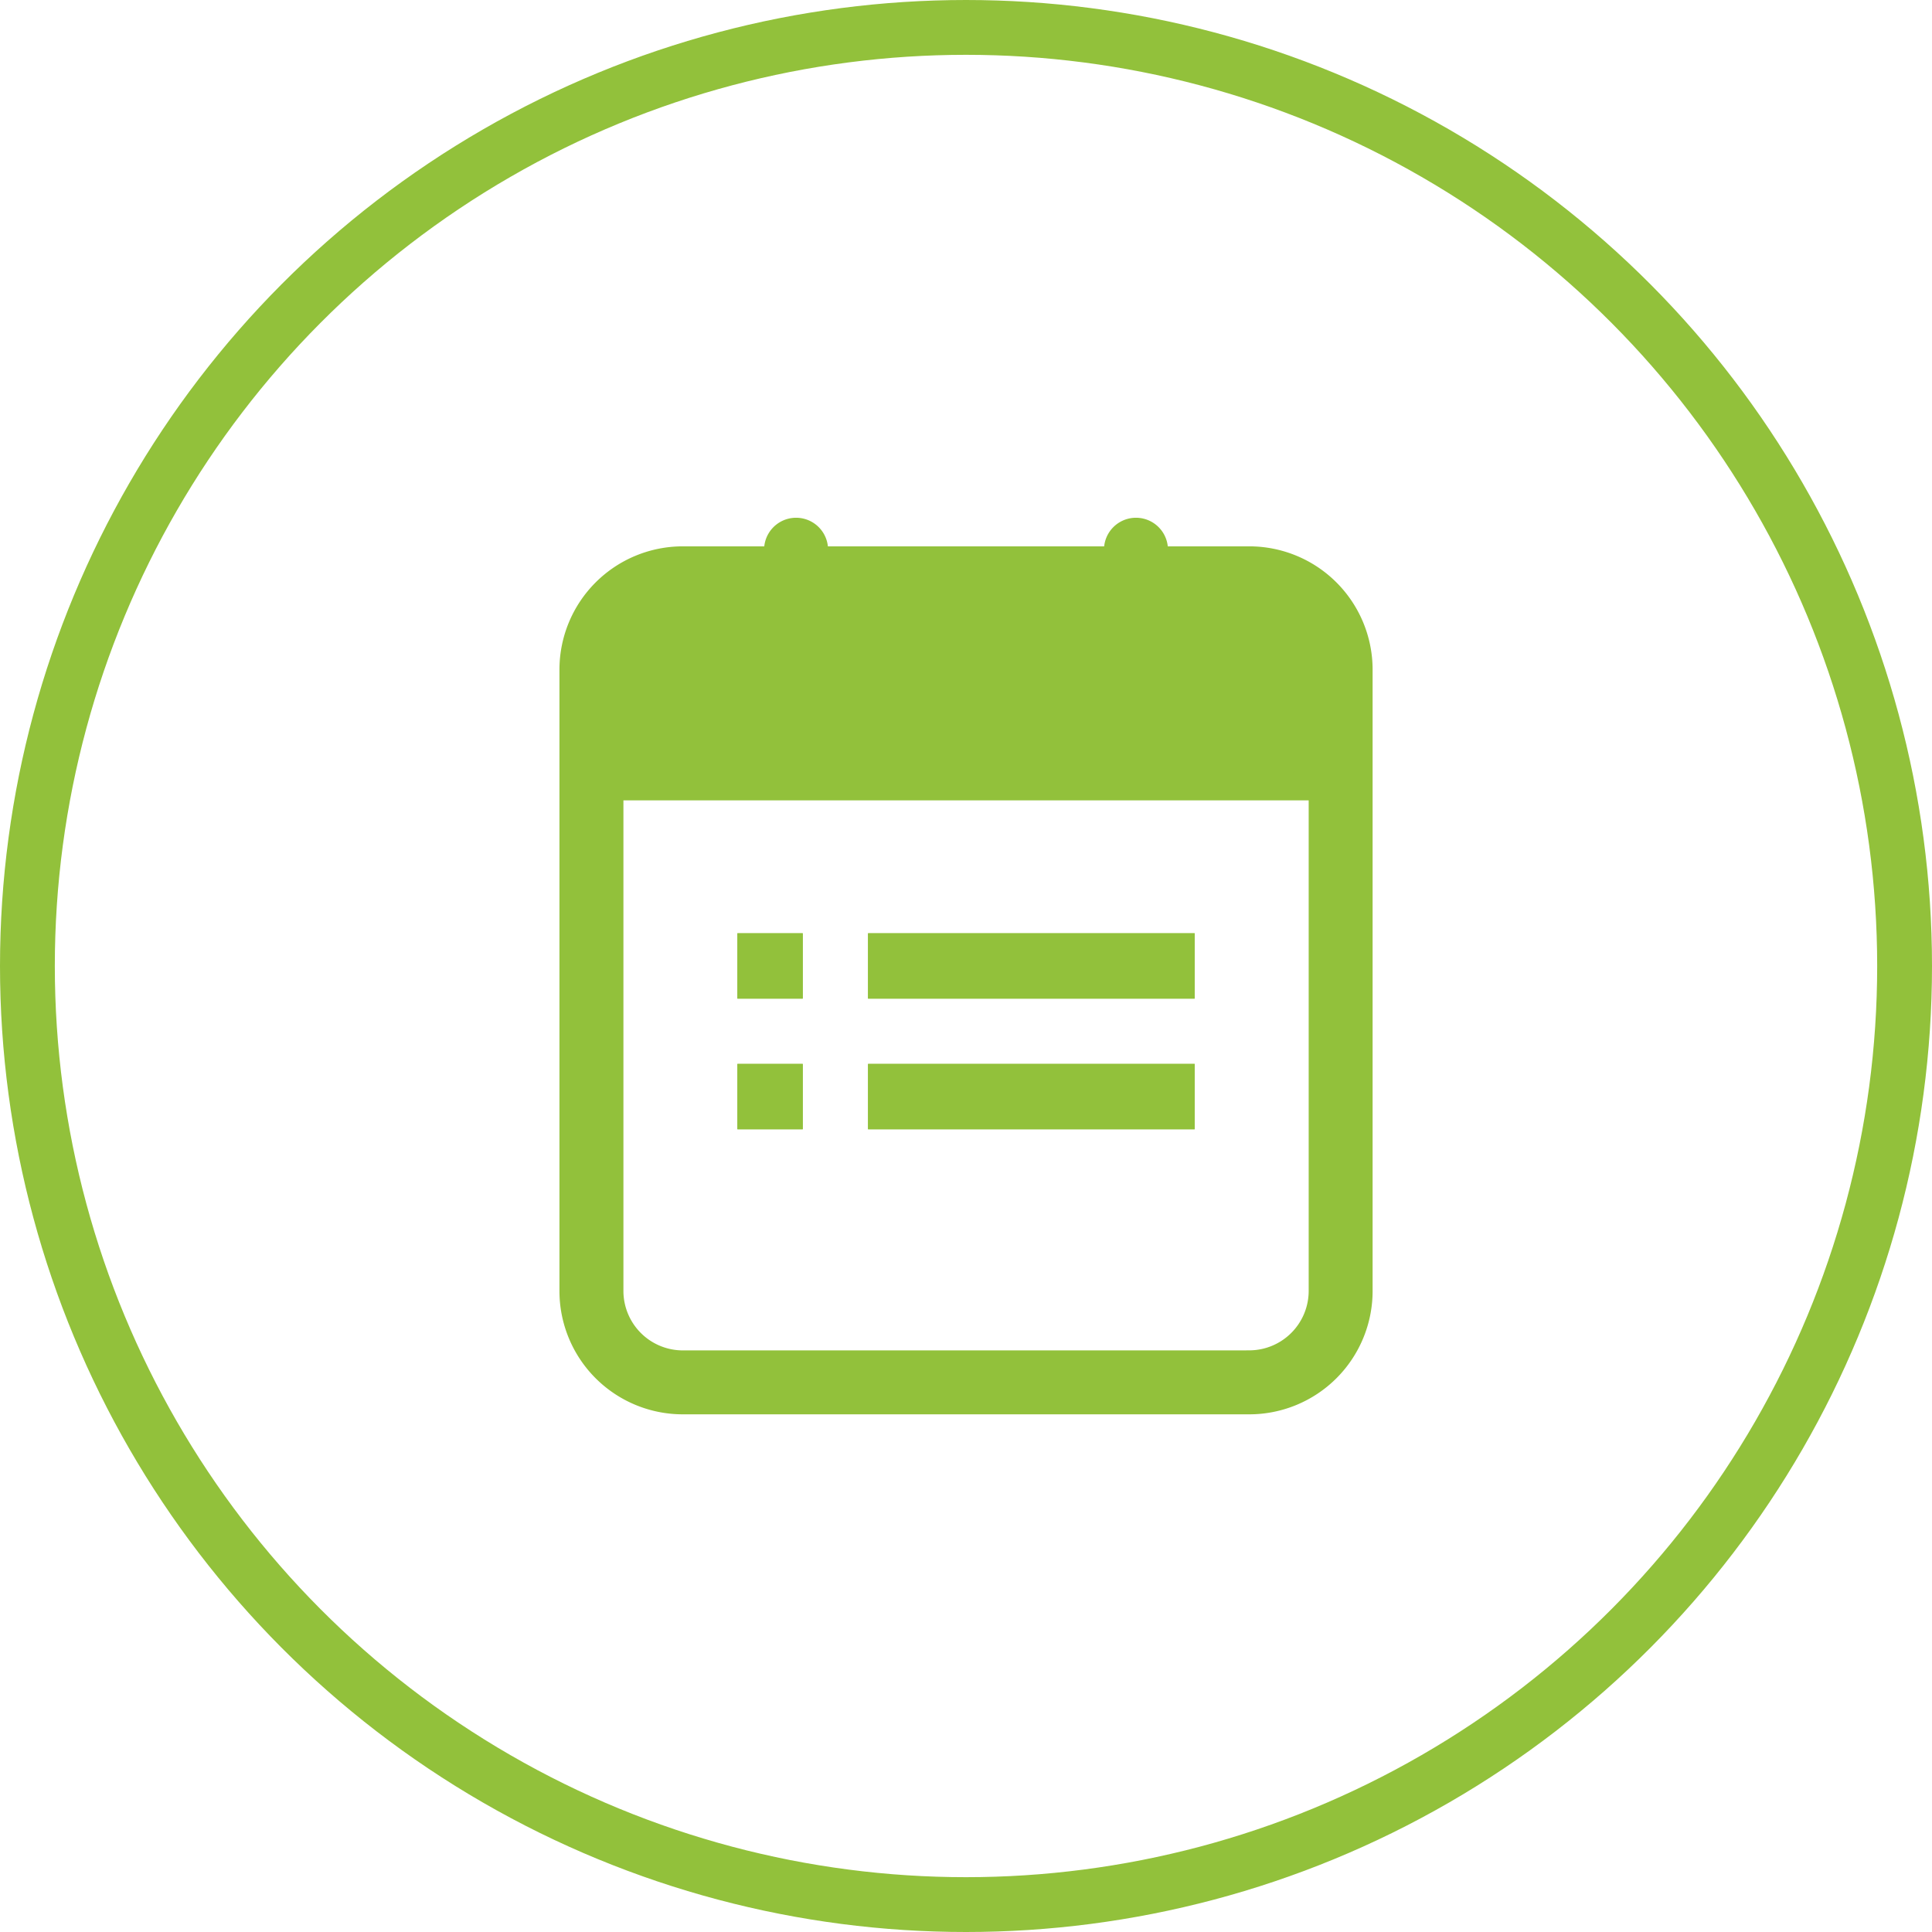
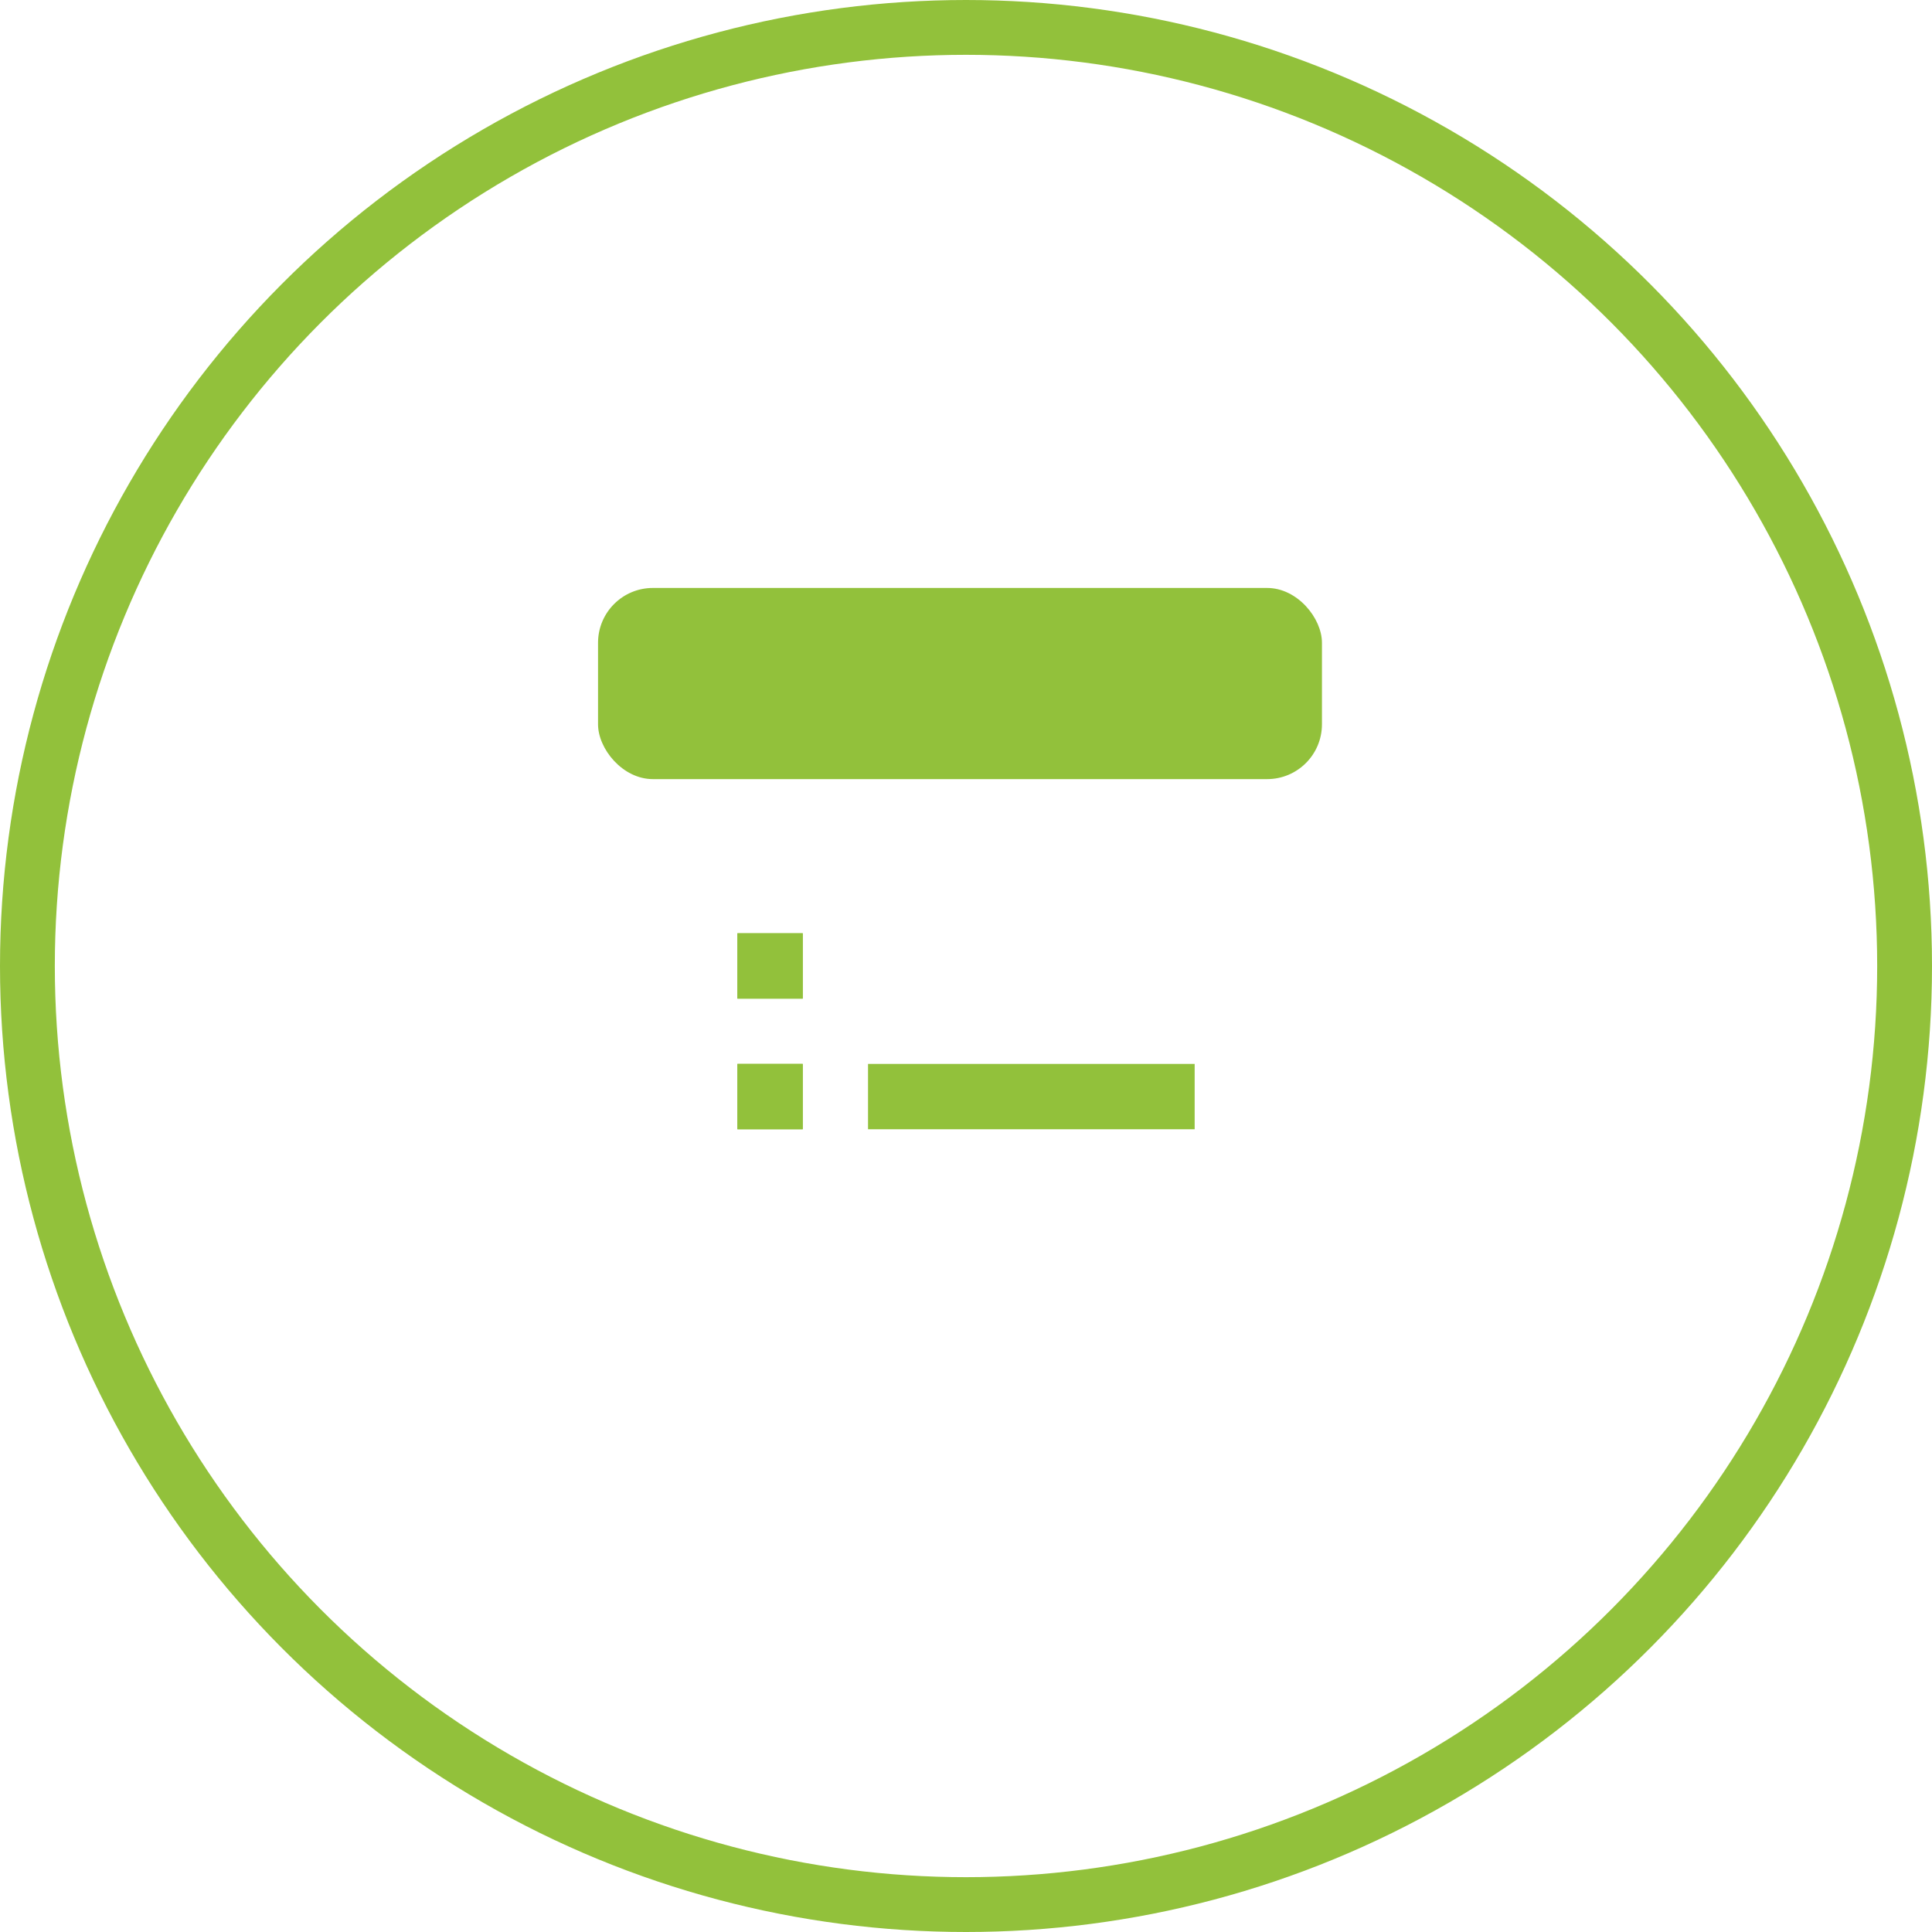
<svg xmlns="http://www.w3.org/2000/svg" width="35.242" height="35.242" viewBox="0 0 35.242 35.242">
  <g id="Group_9009" data-name="Group 9009" transform="translate(-1400.254 -84.774)">
    <ellipse id="Ellipse_96" data-name="Ellipse 96" cx="17.121" cy="17.121" rx="17.121" ry="17.121" transform="translate(1400.754 85.274)" fill="none" stroke="#92c13b" stroke-miterlimit="10" stroke-width="1" />
    <g id="Group_8996" data-name="Group 8996" transform="translate(43.509 4.769)">
-       <path id="Path_3678" data-name="Path 3678" d="M82.533,1.521H81v.012a.533.533,0,1,0-1.067,0V1.521H74.8v.012a.533.533,0,0,0-1.067,0V1.521H72.2a2.2,2.2,0,0,0-2.2,2.2V15.054a2.2,2.2,0,0,0,2.2,2.2H82.533a2.2,2.2,0,0,0,2.2-2.2V3.721A2.2,2.2,0,0,0,82.533,1.521ZM72.2,2.588h1.533v.533a.533.533,0,0,0,1.067,0V2.588h5.133v.533a.533.533,0,1,0,1.067,0V2.588h1.533a1.135,1.135,0,0,1,1.133,1.133V4.987h-12.6V3.721A1.135,1.135,0,0,1,72.2,2.588Zm10.333,13.6H72.2a1.135,1.135,0,0,1-1.133-1.133v-9h12.6v9A1.135,1.135,0,0,1,82.533,16.187Z" transform="translate(1297 88.5)" fill="#92c13b" stroke="#92c13b" stroke-width="0.1" />
      <g id="Group_9000" data-name="Group 9000" transform="translate(1370.196 97.029)">
        <g id="Group_9002" data-name="Group 9002" transform="translate(0 2.383)">
          <g id="Rectangle_1773" data-name="Rectangle 1773" transform="translate(2.383 0)" fill="#92c13b" stroke="#92c13b" stroke-width="1">
            <rect width="5.958" height="1.192" stroke="none" />
-             <rect x="0.5" y="0.5" width="4.958" height="0.192" fill="none" />
          </g>
          <g id="Rectangle_1772" data-name="Rectangle 1772" transform="translate(0 0)" fill="#92c13b" stroke="#92c13b" stroke-width="1">
            <rect width="1.192" height="1.192" stroke="none" />
            <rect x="0.5" y="0.5" width="0.192" height="0.192" fill="none" />
          </g>
        </g>
        <g id="Group_8997" data-name="Group 8997" transform="translate(0)">
          <g id="Rectangle_1773-2" data-name="Rectangle 1773" transform="translate(2.383)" fill="#92c13b" stroke="#92c13b" stroke-width="1">
-             <rect width="5.958" height="1.192" stroke="none" />
-             <rect x="0.5" y="0.5" width="4.958" height="0.192" fill="none" />
-           </g>
+             </g>
          <g id="Rectangle_1772-2" data-name="Rectangle 1772" fill="#92c13b" stroke="#92c13b" stroke-width="1">
            <rect width="1.192" height="1.192" stroke="none" />
            <rect x="0.5" y="0.5" width="0.192" height="0.192" fill="none" />
          </g>
        </g>
      </g>
      <rect id="Rectangle_1775" data-name="Rectangle 1775" width="13.205" height="3.487" rx="1" transform="translate(1367.654 90.73)" fill="#92c13b" />
    </g>
  </g>
</svg>